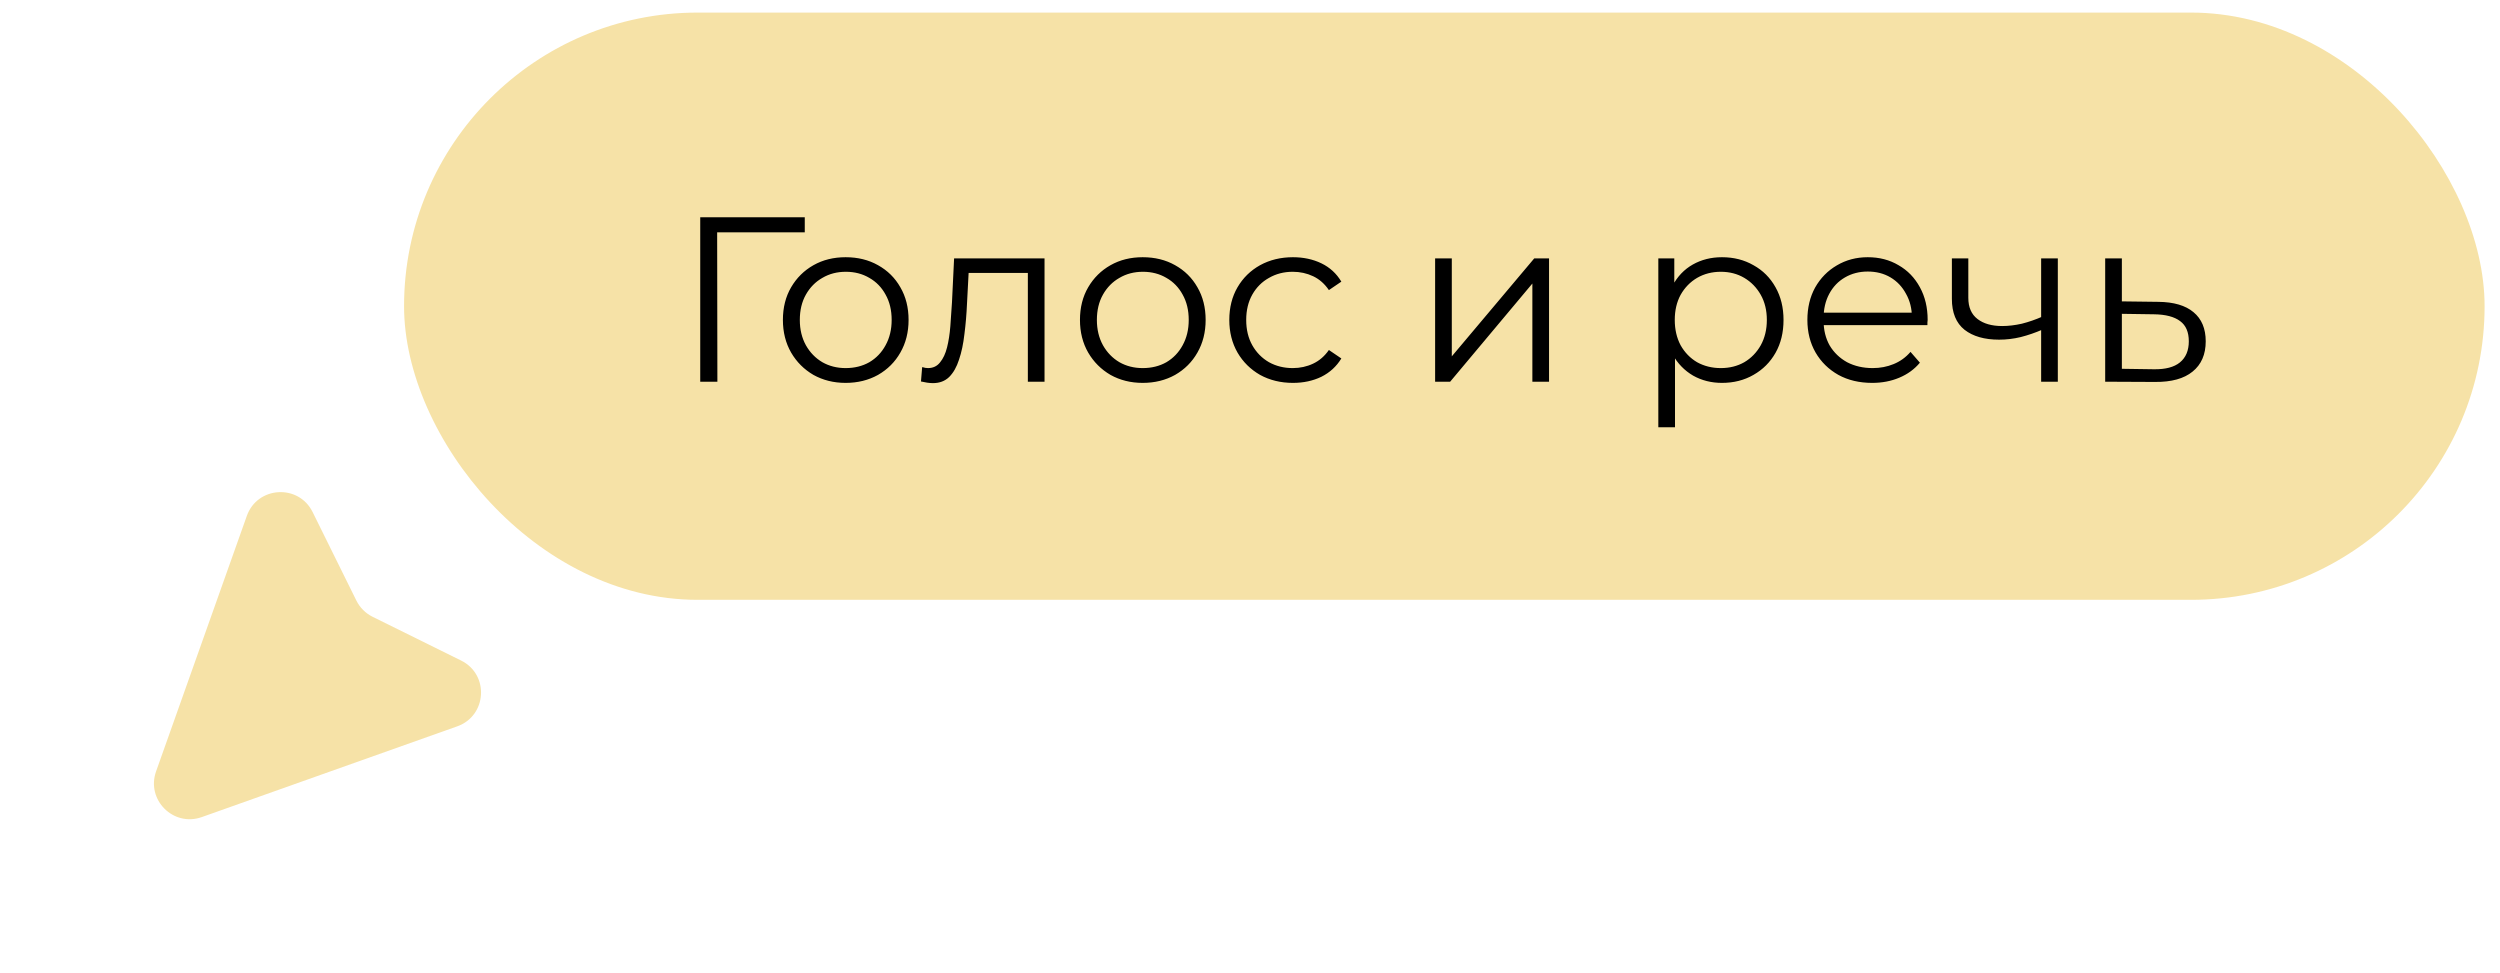
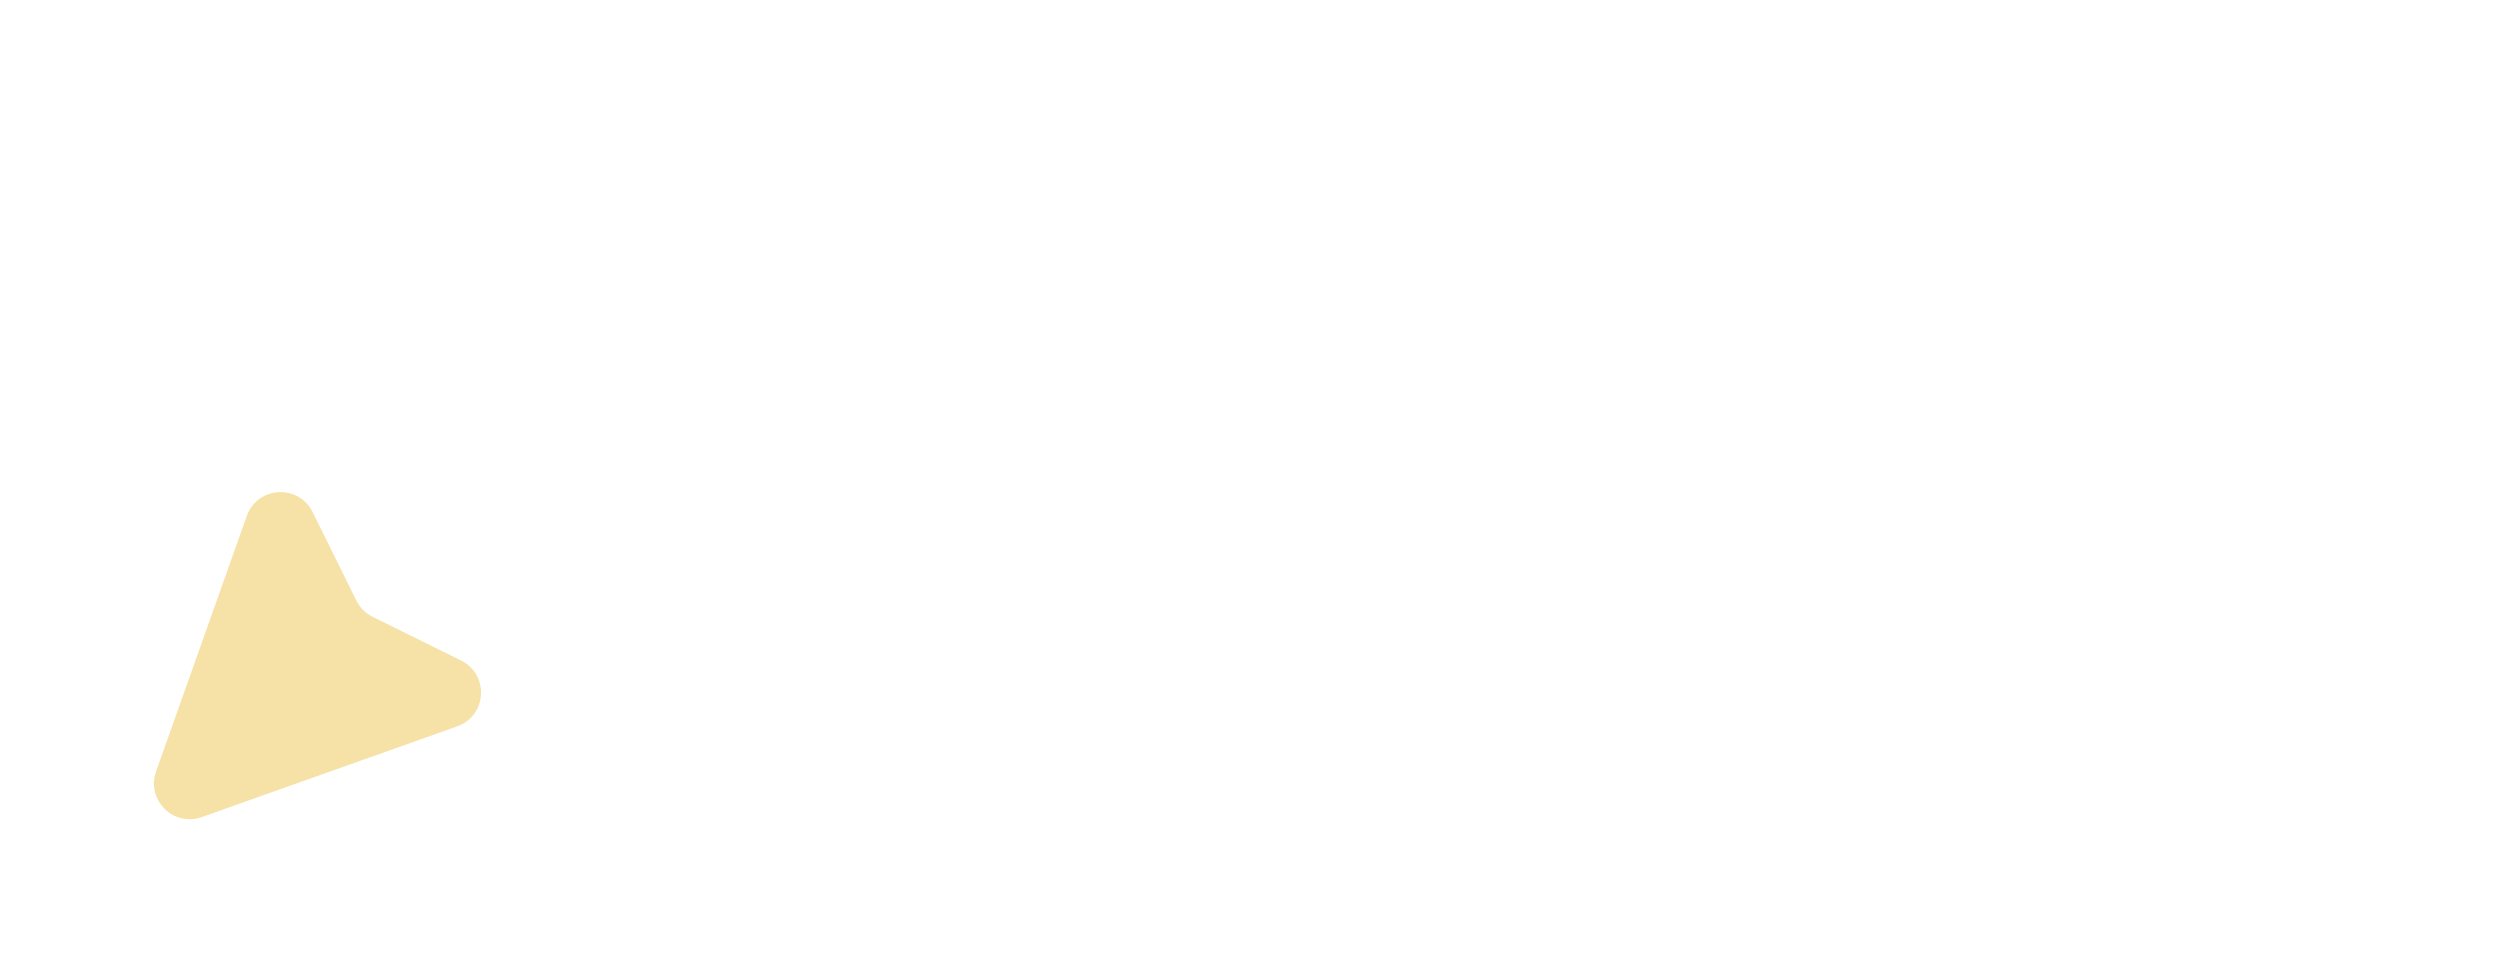
<svg xmlns="http://www.w3.org/2000/svg" width="149" height="58" viewBox="0 0 149 58" fill="none">
-   <rect x="24.082" y="0.75" width="124" height="35" rx="17.5" fill="#F6E2A7" />
-   <path d="M41.734 22.75V12.95H47.964V13.846H42.476L42.742 13.58L42.756 22.75H41.734ZM50.399 22.82C49.69 22.82 49.05 22.661 48.481 22.344C47.921 22.017 47.478 21.574 47.151 21.014C46.824 20.445 46.661 19.796 46.661 19.068C46.661 18.331 46.824 17.682 47.151 17.122C47.478 16.562 47.921 16.123 48.481 15.806C49.041 15.489 49.68 15.33 50.399 15.33C51.127 15.33 51.771 15.489 52.331 15.806C52.9 16.123 53.344 16.562 53.661 17.122C53.988 17.682 54.151 18.331 54.151 19.068C54.151 19.796 53.988 20.445 53.661 21.014C53.344 21.574 52.9 22.017 52.331 22.344C51.762 22.661 51.118 22.82 50.399 22.82ZM50.399 21.938C50.931 21.938 51.402 21.821 51.813 21.588C52.224 21.345 52.546 21.009 52.779 20.58C53.022 20.141 53.143 19.637 53.143 19.068C53.143 18.489 53.022 17.985 52.779 17.556C52.546 17.127 52.224 16.795 51.813 16.562C51.402 16.319 50.936 16.198 50.413 16.198C49.89 16.198 49.424 16.319 49.013 16.562C48.602 16.795 48.276 17.127 48.033 17.556C47.79 17.985 47.669 18.489 47.669 19.068C47.669 19.637 47.79 20.141 48.033 20.58C48.276 21.009 48.602 21.345 49.013 21.588C49.424 21.821 49.886 21.938 50.399 21.938ZM54.89 22.736L54.96 21.882C55.026 21.891 55.086 21.905 55.142 21.924C55.208 21.933 55.264 21.938 55.31 21.938C55.609 21.938 55.847 21.826 56.024 21.602C56.211 21.378 56.351 21.079 56.444 20.706C56.538 20.333 56.603 19.913 56.64 19.446C56.678 18.97 56.71 18.494 56.738 18.018L56.864 15.4H62.254V22.75H61.26V15.974L61.512 16.268H57.508L57.746 15.96L57.634 18.088C57.606 18.723 57.555 19.329 57.48 19.908C57.415 20.487 57.308 20.995 57.158 21.434C57.018 21.873 56.822 22.218 56.57 22.47C56.318 22.713 55.996 22.834 55.604 22.834C55.492 22.834 55.376 22.825 55.254 22.806C55.142 22.787 55.021 22.764 54.89 22.736ZM68.104 22.82C67.395 22.82 66.755 22.661 66.186 22.344C65.626 22.017 65.183 21.574 64.856 21.014C64.529 20.445 64.366 19.796 64.366 19.068C64.366 18.331 64.529 17.682 64.856 17.122C65.183 16.562 65.626 16.123 66.186 15.806C66.746 15.489 67.385 15.33 68.104 15.33C68.832 15.33 69.476 15.489 70.036 15.806C70.605 16.123 71.049 16.562 71.366 17.122C71.693 17.682 71.856 18.331 71.856 19.068C71.856 19.796 71.693 20.445 71.366 21.014C71.049 21.574 70.605 22.017 70.036 22.344C69.467 22.661 68.823 22.82 68.104 22.82ZM68.104 21.938C68.636 21.938 69.107 21.821 69.518 21.588C69.929 21.345 70.251 21.009 70.484 20.58C70.727 20.141 70.848 19.637 70.848 19.068C70.848 18.489 70.727 17.985 70.484 17.556C70.251 17.127 69.929 16.795 69.518 16.562C69.107 16.319 68.641 16.198 68.118 16.198C67.595 16.198 67.129 16.319 66.718 16.562C66.307 16.795 65.981 17.127 65.738 17.556C65.495 17.985 65.374 18.489 65.374 19.068C65.374 19.637 65.495 20.141 65.738 20.58C65.981 21.009 66.307 21.345 66.718 21.588C67.129 21.821 67.591 21.938 68.104 21.938ZM77.06 22.82C76.332 22.82 75.679 22.661 75.1 22.344C74.531 22.017 74.083 21.574 73.756 21.014C73.43 20.445 73.266 19.796 73.266 19.068C73.266 18.331 73.43 17.682 73.756 17.122C74.083 16.562 74.531 16.123 75.1 15.806C75.679 15.489 76.332 15.33 77.06 15.33C77.686 15.33 78.25 15.451 78.754 15.694C79.258 15.937 79.655 16.301 79.944 16.786L79.202 17.29C78.95 16.917 78.638 16.641 78.264 16.464C77.891 16.287 77.485 16.198 77.046 16.198C76.524 16.198 76.052 16.319 75.632 16.562C75.212 16.795 74.881 17.127 74.638 17.556C74.396 17.985 74.274 18.489 74.274 19.068C74.274 19.647 74.396 20.151 74.638 20.58C74.881 21.009 75.212 21.345 75.632 21.588C76.052 21.821 76.524 21.938 77.046 21.938C77.485 21.938 77.891 21.849 78.264 21.672C78.638 21.495 78.95 21.224 79.202 20.86L79.944 21.364C79.655 21.84 79.258 22.204 78.754 22.456C78.25 22.699 77.686 22.82 77.06 22.82ZM85.533 22.75V15.4H86.527V21.238L91.441 15.4H92.323V22.75H91.329V16.898L86.429 22.75H85.533ZM102.63 22.82C101.995 22.82 101.421 22.675 100.908 22.386C100.395 22.087 99.984 21.663 99.676 21.112C99.377 20.552 99.228 19.871 99.228 19.068C99.228 18.265 99.377 17.589 99.676 17.038C99.975 16.478 100.381 16.053 100.894 15.764C101.407 15.475 101.986 15.33 102.63 15.33C103.33 15.33 103.955 15.489 104.506 15.806C105.066 16.114 105.505 16.553 105.822 17.122C106.139 17.682 106.298 18.331 106.298 19.068C106.298 19.815 106.139 20.468 105.822 21.028C105.505 21.588 105.066 22.027 104.506 22.344C103.955 22.661 103.33 22.82 102.63 22.82ZM98.836 25.466V15.4H99.788V17.612L99.69 19.082L99.83 20.566V25.466H98.836ZM102.56 21.938C103.083 21.938 103.549 21.821 103.96 21.588C104.371 21.345 104.697 21.009 104.94 20.58C105.183 20.141 105.304 19.637 105.304 19.068C105.304 18.499 105.183 17.999 104.94 17.57C104.697 17.141 104.371 16.805 103.96 16.562C103.549 16.319 103.083 16.198 102.56 16.198C102.037 16.198 101.566 16.319 101.146 16.562C100.735 16.805 100.409 17.141 100.166 17.57C99.933 17.999 99.816 18.499 99.816 19.068C99.816 19.637 99.933 20.141 100.166 20.58C100.409 21.009 100.735 21.345 101.146 21.588C101.566 21.821 102.037 21.938 102.56 21.938ZM111.584 22.82C110.818 22.82 110.146 22.661 109.568 22.344C108.989 22.017 108.536 21.574 108.21 21.014C107.883 20.445 107.72 19.796 107.72 19.068C107.72 18.34 107.874 17.696 108.182 17.136C108.499 16.576 108.928 16.137 109.47 15.82C110.02 15.493 110.636 15.33 111.318 15.33C112.008 15.33 112.62 15.489 113.152 15.806C113.693 16.114 114.118 16.553 114.426 17.122C114.734 17.682 114.888 18.331 114.888 19.068C114.888 19.115 114.883 19.166 114.874 19.222C114.874 19.269 114.874 19.32 114.874 19.376H108.476V18.634H114.342L113.95 18.928C113.95 18.396 113.833 17.925 113.6 17.514C113.376 17.094 113.068 16.767 112.676 16.534C112.284 16.301 111.831 16.184 111.318 16.184C110.814 16.184 110.361 16.301 109.96 16.534C109.558 16.767 109.246 17.094 109.022 17.514C108.798 17.934 108.686 18.415 108.686 18.956V19.11C108.686 19.67 108.807 20.165 109.05 20.594C109.302 21.014 109.647 21.345 110.086 21.588C110.534 21.821 111.042 21.938 111.612 21.938C112.06 21.938 112.475 21.859 112.858 21.7C113.25 21.541 113.586 21.299 113.866 20.972L114.426 21.616C114.099 22.008 113.688 22.307 113.194 22.512C112.708 22.717 112.172 22.82 111.584 22.82ZM121.736 19.642C121.306 19.829 120.872 19.978 120.434 20.09C120.004 20.193 119.575 20.244 119.146 20.244C118.278 20.244 117.592 20.048 117.088 19.656C116.584 19.255 116.332 18.639 116.332 17.808V15.4H117.312V17.752C117.312 18.312 117.494 18.732 117.858 19.012C118.222 19.292 118.712 19.432 119.328 19.432C119.701 19.432 120.093 19.385 120.504 19.292C120.914 19.189 121.33 19.045 121.75 18.858L121.736 19.642ZM121.652 22.75V15.4H122.646V22.75H121.652ZM128.633 17.99C129.557 17.999 130.257 18.205 130.733 18.606C131.218 19.007 131.461 19.586 131.461 20.342C131.461 21.126 131.199 21.728 130.677 22.148C130.163 22.568 129.417 22.773 128.437 22.764L125.469 22.75V15.4H126.463V17.962L128.633 17.99ZM128.381 22.008C129.062 22.017 129.575 21.882 129.921 21.602C130.275 21.313 130.453 20.893 130.453 20.342C130.453 19.791 130.28 19.39 129.935 19.138C129.589 18.877 129.071 18.741 128.381 18.732L126.463 18.704V21.98L128.381 22.008Z" fill="black" />
  <path d="M9.302 45.975C8.7 47.668 10.332 49.3 12.025 48.699L27.251 43.29C29.027 42.659 29.172 40.204 27.483 39.369L22.206 36.76C21.787 36.553 21.448 36.213 21.24 35.794L18.631 30.517C17.796 28.829 15.341 28.974 14.71 30.749L9.302 45.975Z" fill="#F6E2A7" />
</svg>